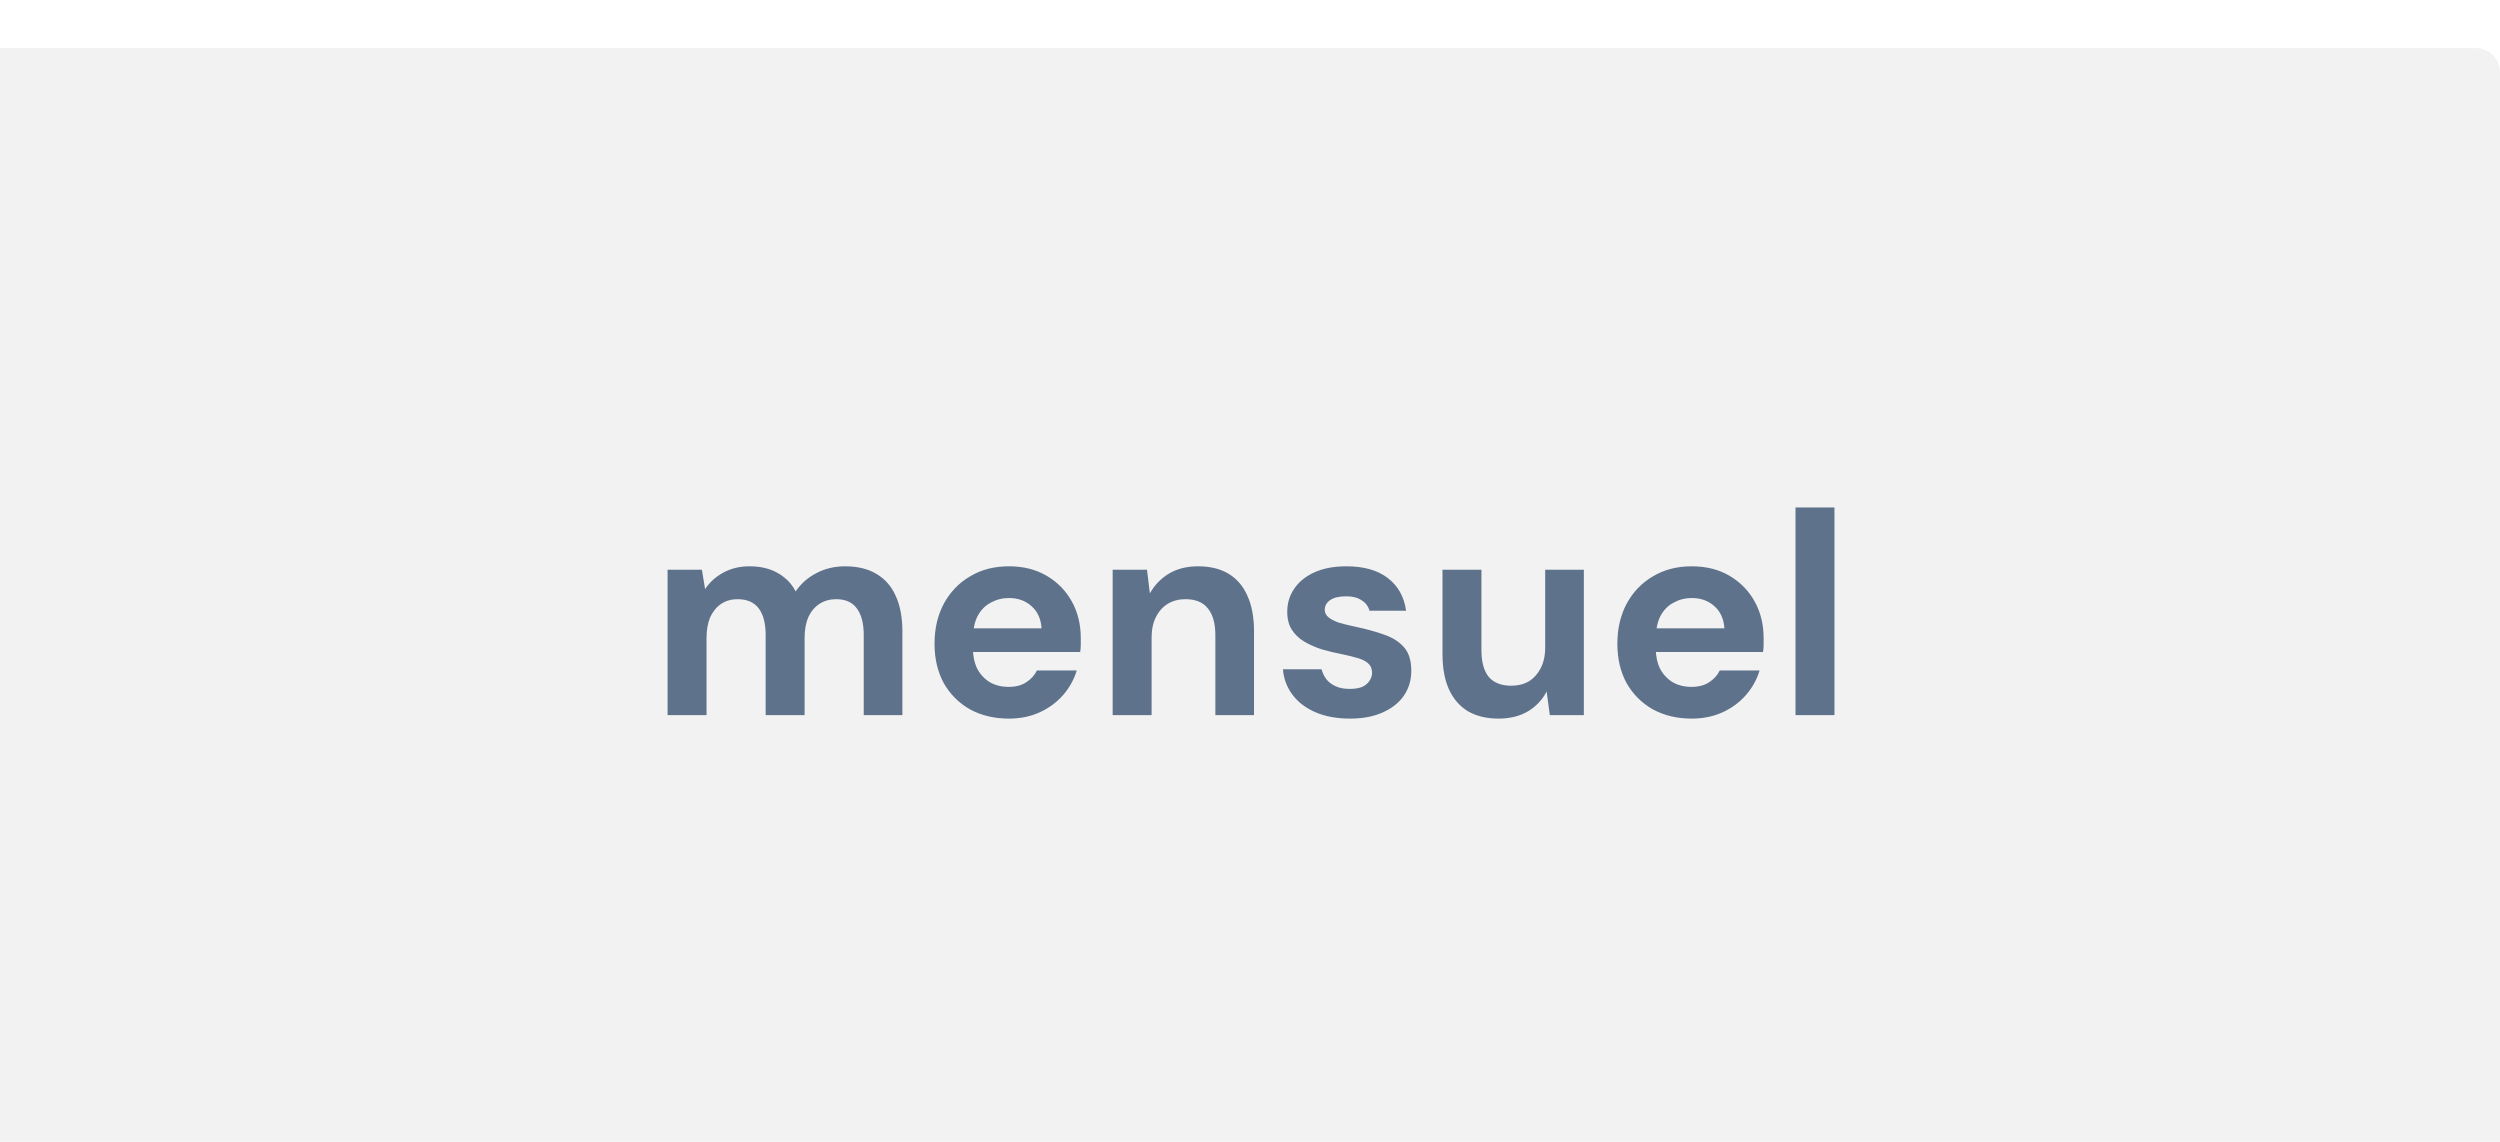
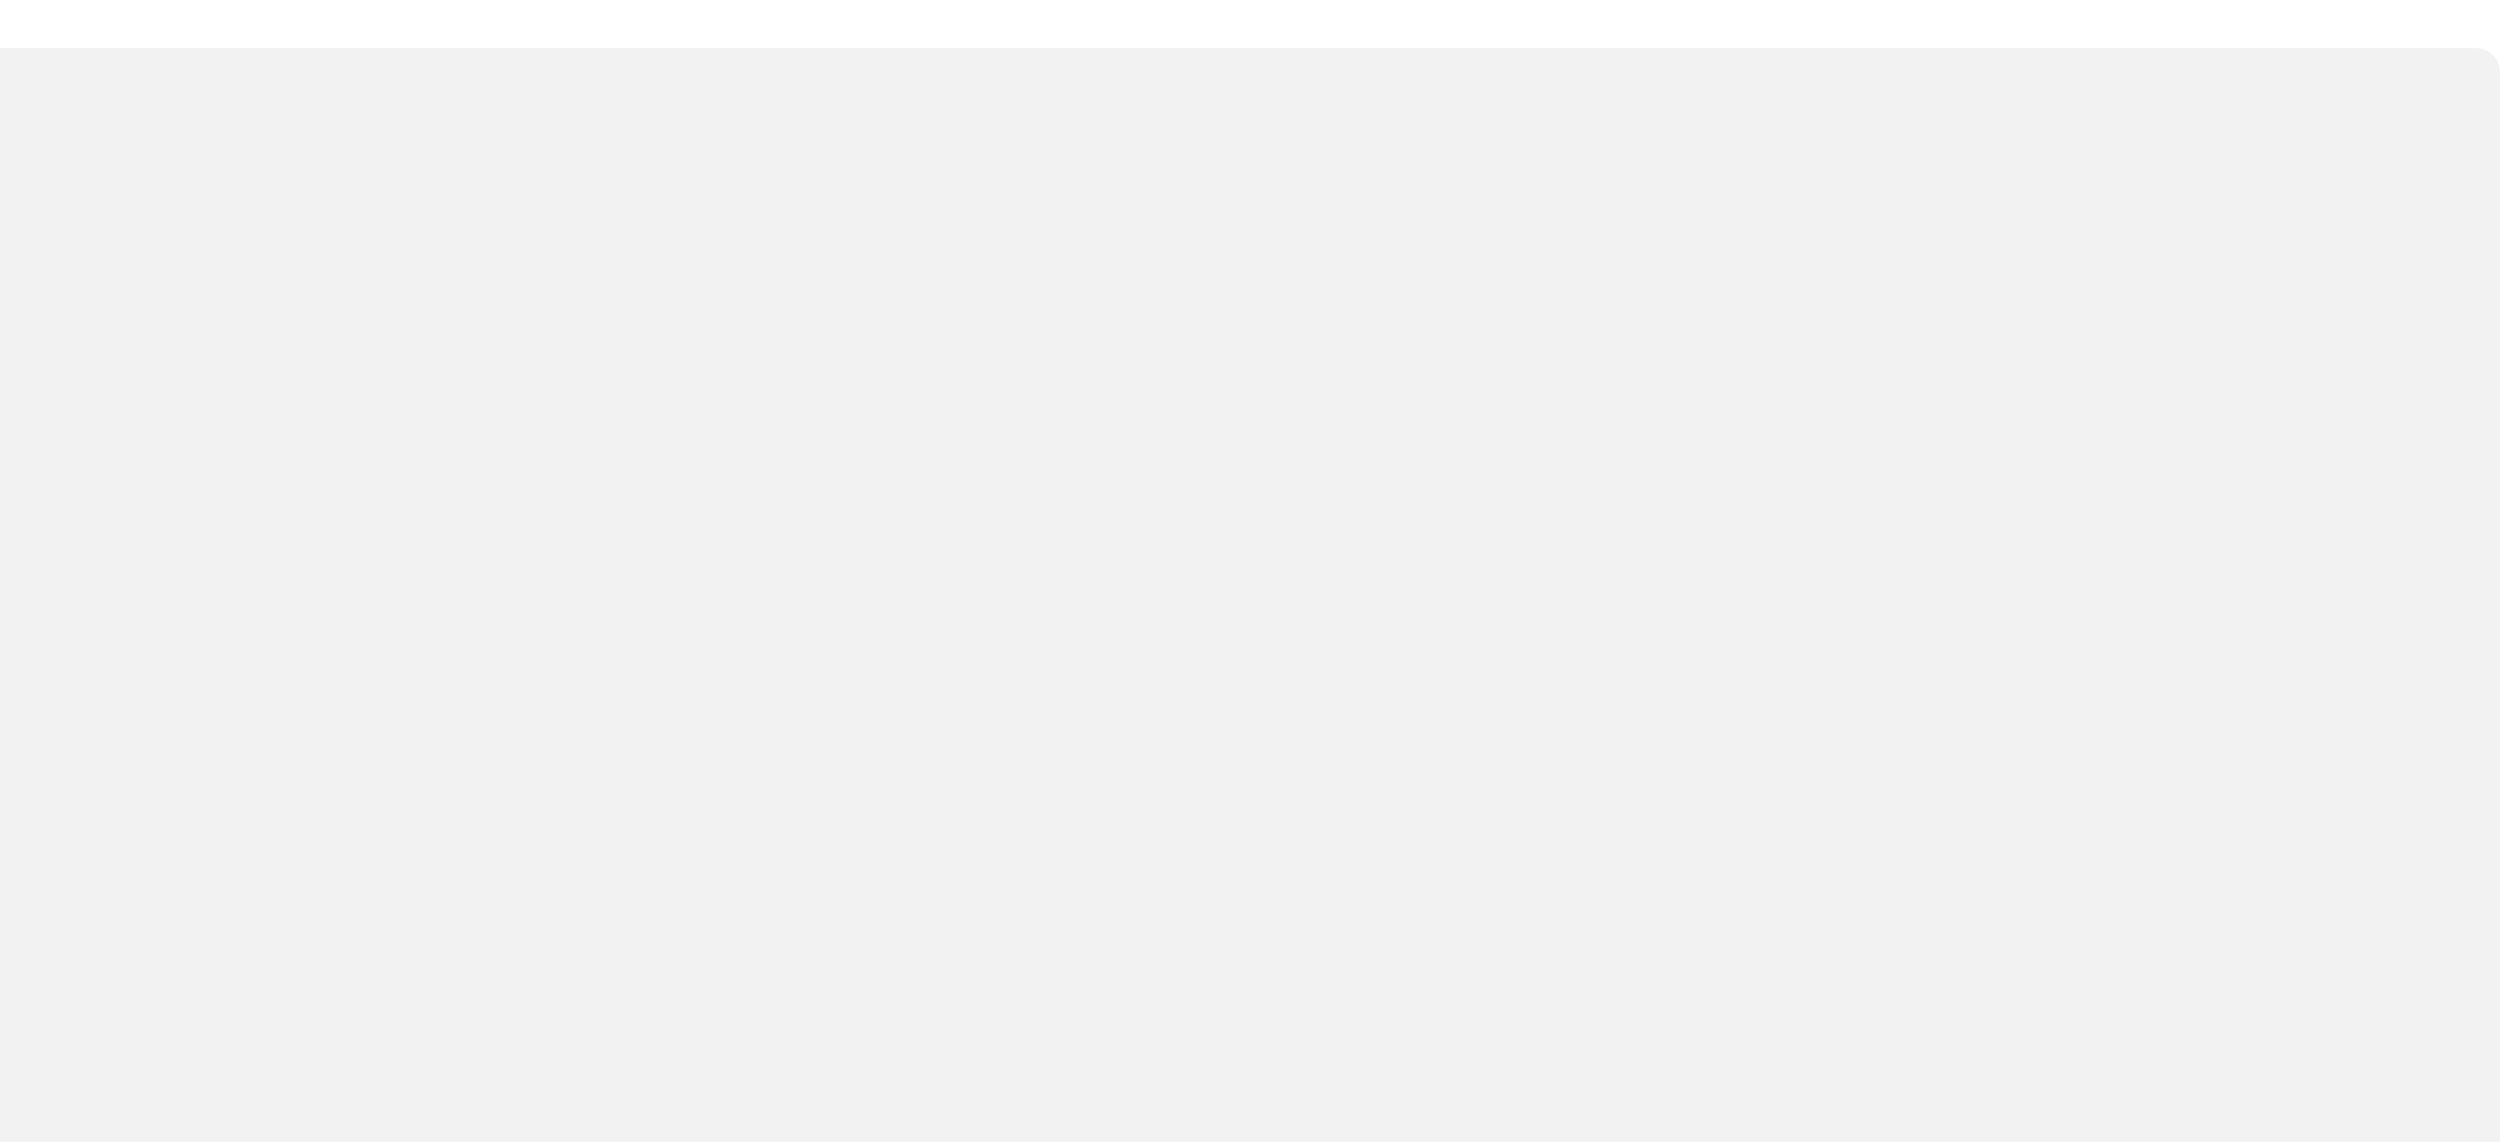
<svg xmlns="http://www.w3.org/2000/svg" width="208" height="95" viewBox="0 0 208 95" fill="none">
  <g filter="url(#filter0_i_62_442)">
    <path d="M0 0H206C207.105 0 208 0.895 208 2V93C208 94.105 207.105 95 206 95H0V0Z" fill="#F2F2F2" />
-     <path d="M55.543 55.5V43.404H58.399L58.663 45.012C59.047 44.436 59.551 43.98 60.175 43.644C60.815 43.292 61.543 43.116 62.359 43.116C62.967 43.116 63.511 43.196 63.991 43.356C64.471 43.516 64.895 43.748 65.263 44.052C65.647 44.356 65.959 44.74 66.199 45.204C66.647 44.548 67.231 44.036 67.951 43.668C68.671 43.3 69.455 43.116 70.303 43.116C71.359 43.116 72.239 43.332 72.943 43.764C73.647 44.18 74.175 44.788 74.527 45.588C74.895 46.388 75.079 47.372 75.079 48.54V55.5H71.863V48.828C71.863 47.868 71.671 47.132 71.287 46.62C70.919 46.108 70.343 45.852 69.559 45.852C69.047 45.852 68.591 45.98 68.191 46.236C67.791 46.492 67.479 46.86 67.255 47.34C67.047 47.82 66.943 48.396 66.943 49.068V55.5H63.703V48.828C63.703 47.868 63.511 47.132 63.127 46.62C62.743 46.108 62.151 45.852 61.351 45.852C60.855 45.852 60.407 45.98 60.007 46.236C59.623 46.492 59.319 46.86 59.095 47.34C58.887 47.82 58.783 48.396 58.783 49.068V55.5H55.543ZM83.945 55.788C82.729 55.788 81.649 55.532 80.705 55.02C79.777 54.492 79.049 53.764 78.521 52.836C78.009 51.892 77.753 50.804 77.753 49.572C77.753 48.308 78.009 47.196 78.521 46.236C79.049 45.26 79.777 44.5 80.705 43.956C81.633 43.396 82.713 43.116 83.945 43.116C85.145 43.116 86.193 43.38 87.089 43.908C87.985 44.436 88.681 45.148 89.177 46.044C89.673 46.94 89.921 47.956 89.921 49.092C89.921 49.252 89.921 49.436 89.921 49.644C89.921 49.836 89.905 50.036 89.873 50.244H80.057V48.276H86.657C86.609 47.492 86.329 46.876 85.817 46.428C85.321 45.98 84.697 45.756 83.945 45.756C83.401 45.756 82.897 45.884 82.433 46.14C81.969 46.38 81.601 46.756 81.329 47.268C81.073 47.78 80.945 48.428 80.945 49.212V49.908C80.945 50.564 81.065 51.14 81.305 51.636C81.561 52.116 81.913 52.492 82.361 52.764C82.809 53.02 83.329 53.148 83.921 53.148C84.513 53.148 85.001 53.02 85.385 52.764C85.785 52.508 86.081 52.18 86.273 51.78H89.585C89.361 52.532 88.985 53.212 88.457 53.82C87.929 54.428 87.281 54.908 86.513 55.26C85.745 55.612 84.889 55.788 83.945 55.788ZM92.574 55.5V43.404H95.43L95.67 45.372C96.038 44.7 96.558 44.156 97.23 43.74C97.918 43.324 98.734 43.116 99.678 43.116C100.686 43.116 101.534 43.324 102.222 43.74C102.91 44.156 103.43 44.764 103.782 45.564C104.15 46.364 104.334 47.348 104.334 48.516V55.5H101.118V48.828C101.118 47.868 100.91 47.132 100.494 46.62C100.094 46.108 99.47 45.852 98.622 45.852C98.078 45.852 97.59 45.98 97.158 46.236C96.742 46.492 96.414 46.86 96.174 47.34C95.934 47.804 95.814 48.372 95.814 49.044V55.5H92.574ZM112.331 55.788C111.227 55.788 110.267 55.612 109.451 55.26C108.635 54.908 107.995 54.42 107.531 53.796C107.067 53.172 106.803 52.468 106.739 51.684H109.955C110.035 51.988 110.171 52.268 110.363 52.524C110.555 52.764 110.811 52.956 111.131 53.1C111.451 53.244 111.835 53.316 112.283 53.316C112.715 53.316 113.067 53.26 113.339 53.148C113.611 53.02 113.811 52.852 113.939 52.644C114.083 52.436 114.155 52.22 114.155 51.996C114.155 51.66 114.059 51.404 113.867 51.228C113.675 51.036 113.395 50.884 113.027 50.772C112.659 50.66 112.211 50.548 111.683 50.436C111.107 50.324 110.539 50.188 109.979 50.028C109.435 49.852 108.947 49.636 108.515 49.38C108.083 49.124 107.739 48.796 107.483 48.396C107.227 47.996 107.099 47.5 107.099 46.908C107.099 46.188 107.291 45.548 107.675 44.988C108.059 44.412 108.619 43.956 109.355 43.62C110.091 43.284 110.979 43.116 112.019 43.116C113.475 43.116 114.627 43.444 115.475 44.1C116.323 44.756 116.827 45.66 116.987 46.812H113.939C113.843 46.444 113.627 46.156 113.291 45.948C112.971 45.724 112.539 45.612 111.995 45.612C111.419 45.612 110.979 45.716 110.675 45.924C110.371 46.132 110.219 46.404 110.219 46.74C110.219 46.964 110.315 47.164 110.507 47.34C110.715 47.516 111.003 47.668 111.371 47.796C111.739 47.908 112.187 48.02 112.715 48.132C113.643 48.324 114.459 48.548 115.163 48.804C115.867 49.044 116.419 49.396 116.819 49.86C117.219 50.308 117.419 50.964 117.419 51.828C117.419 52.596 117.211 53.284 116.795 53.892C116.379 54.484 115.787 54.948 115.019 55.284C114.267 55.62 113.371 55.788 112.331 55.788ZM124.672 55.788C123.696 55.788 122.856 55.588 122.152 55.188C121.464 54.772 120.936 54.172 120.568 53.388C120.2 52.588 120.016 51.604 120.016 50.436V43.404H123.256V50.1C123.256 51.076 123.456 51.812 123.856 52.308C124.272 52.804 124.904 53.052 125.752 53.052C126.296 53.052 126.776 52.932 127.192 52.692C127.608 52.436 127.936 52.076 128.176 51.612C128.432 51.132 128.56 50.548 128.56 49.86V43.404H131.776V55.5H128.944L128.68 53.532C128.328 54.22 127.808 54.772 127.12 55.188C126.432 55.588 125.616 55.788 124.672 55.788ZM140.757 55.788C139.541 55.788 138.461 55.532 137.517 55.02C136.589 54.492 135.861 53.764 135.333 52.836C134.821 51.892 134.565 50.804 134.565 49.572C134.565 48.308 134.821 47.196 135.333 46.236C135.861 45.26 136.589 44.5 137.517 43.956C138.445 43.396 139.525 43.116 140.757 43.116C141.957 43.116 143.005 43.38 143.901 43.908C144.797 44.436 145.493 45.148 145.989 46.044C146.485 46.94 146.733 47.956 146.733 49.092C146.733 49.252 146.733 49.436 146.733 49.644C146.733 49.836 146.717 50.036 146.685 50.244H136.869V48.276H143.469C143.421 47.492 143.141 46.876 142.629 46.428C142.133 45.98 141.509 45.756 140.757 45.756C140.213 45.756 139.709 45.884 139.245 46.14C138.781 46.38 138.413 46.756 138.141 47.268C137.885 47.78 137.757 48.428 137.757 49.212V49.908C137.757 50.564 137.877 51.14 138.117 51.636C138.373 52.116 138.725 52.492 139.173 52.764C139.621 53.02 140.141 53.148 140.733 53.148C141.325 53.148 141.813 53.02 142.197 52.764C142.597 52.508 142.893 52.18 143.085 51.78H146.397C146.173 52.532 145.797 53.212 145.269 53.82C144.741 54.428 144.093 54.908 143.325 55.26C142.557 55.612 141.701 55.788 140.757 55.788ZM149.387 55.5V38.22H152.627V55.5H149.387Z" fill="#5E728C" />
  </g>
  <defs>
    <filter id="filter0_i_62_442" x="0" y="0" width="208" height="99" filterUnits="userSpaceOnUse" color-interpolation-filters="sRGB">
      <feFlood flood-opacity="0" result="BackgroundImageFix" />
      <feBlend mode="normal" in="SourceGraphic" in2="BackgroundImageFix" result="shape" />
      <feColorMatrix in="SourceAlpha" type="matrix" values="0 0 0 0 0 0 0 0 0 0 0 0 0 0 0 0 0 0 127 0" result="hardAlpha" />
      <feOffset dy="4" />
      <feGaussianBlur stdDeviation="2" />
      <feComposite in2="hardAlpha" operator="arithmetic" k2="-1" k3="1" />
      <feColorMatrix type="matrix" values="0 0 0 0 0 0 0 0 0 0 0 0 0 0 0 0 0 0 0.25 0" />
      <feBlend mode="normal" in2="shape" result="effect1_innerShadow_62_442" />
    </filter>
  </defs>
</svg>